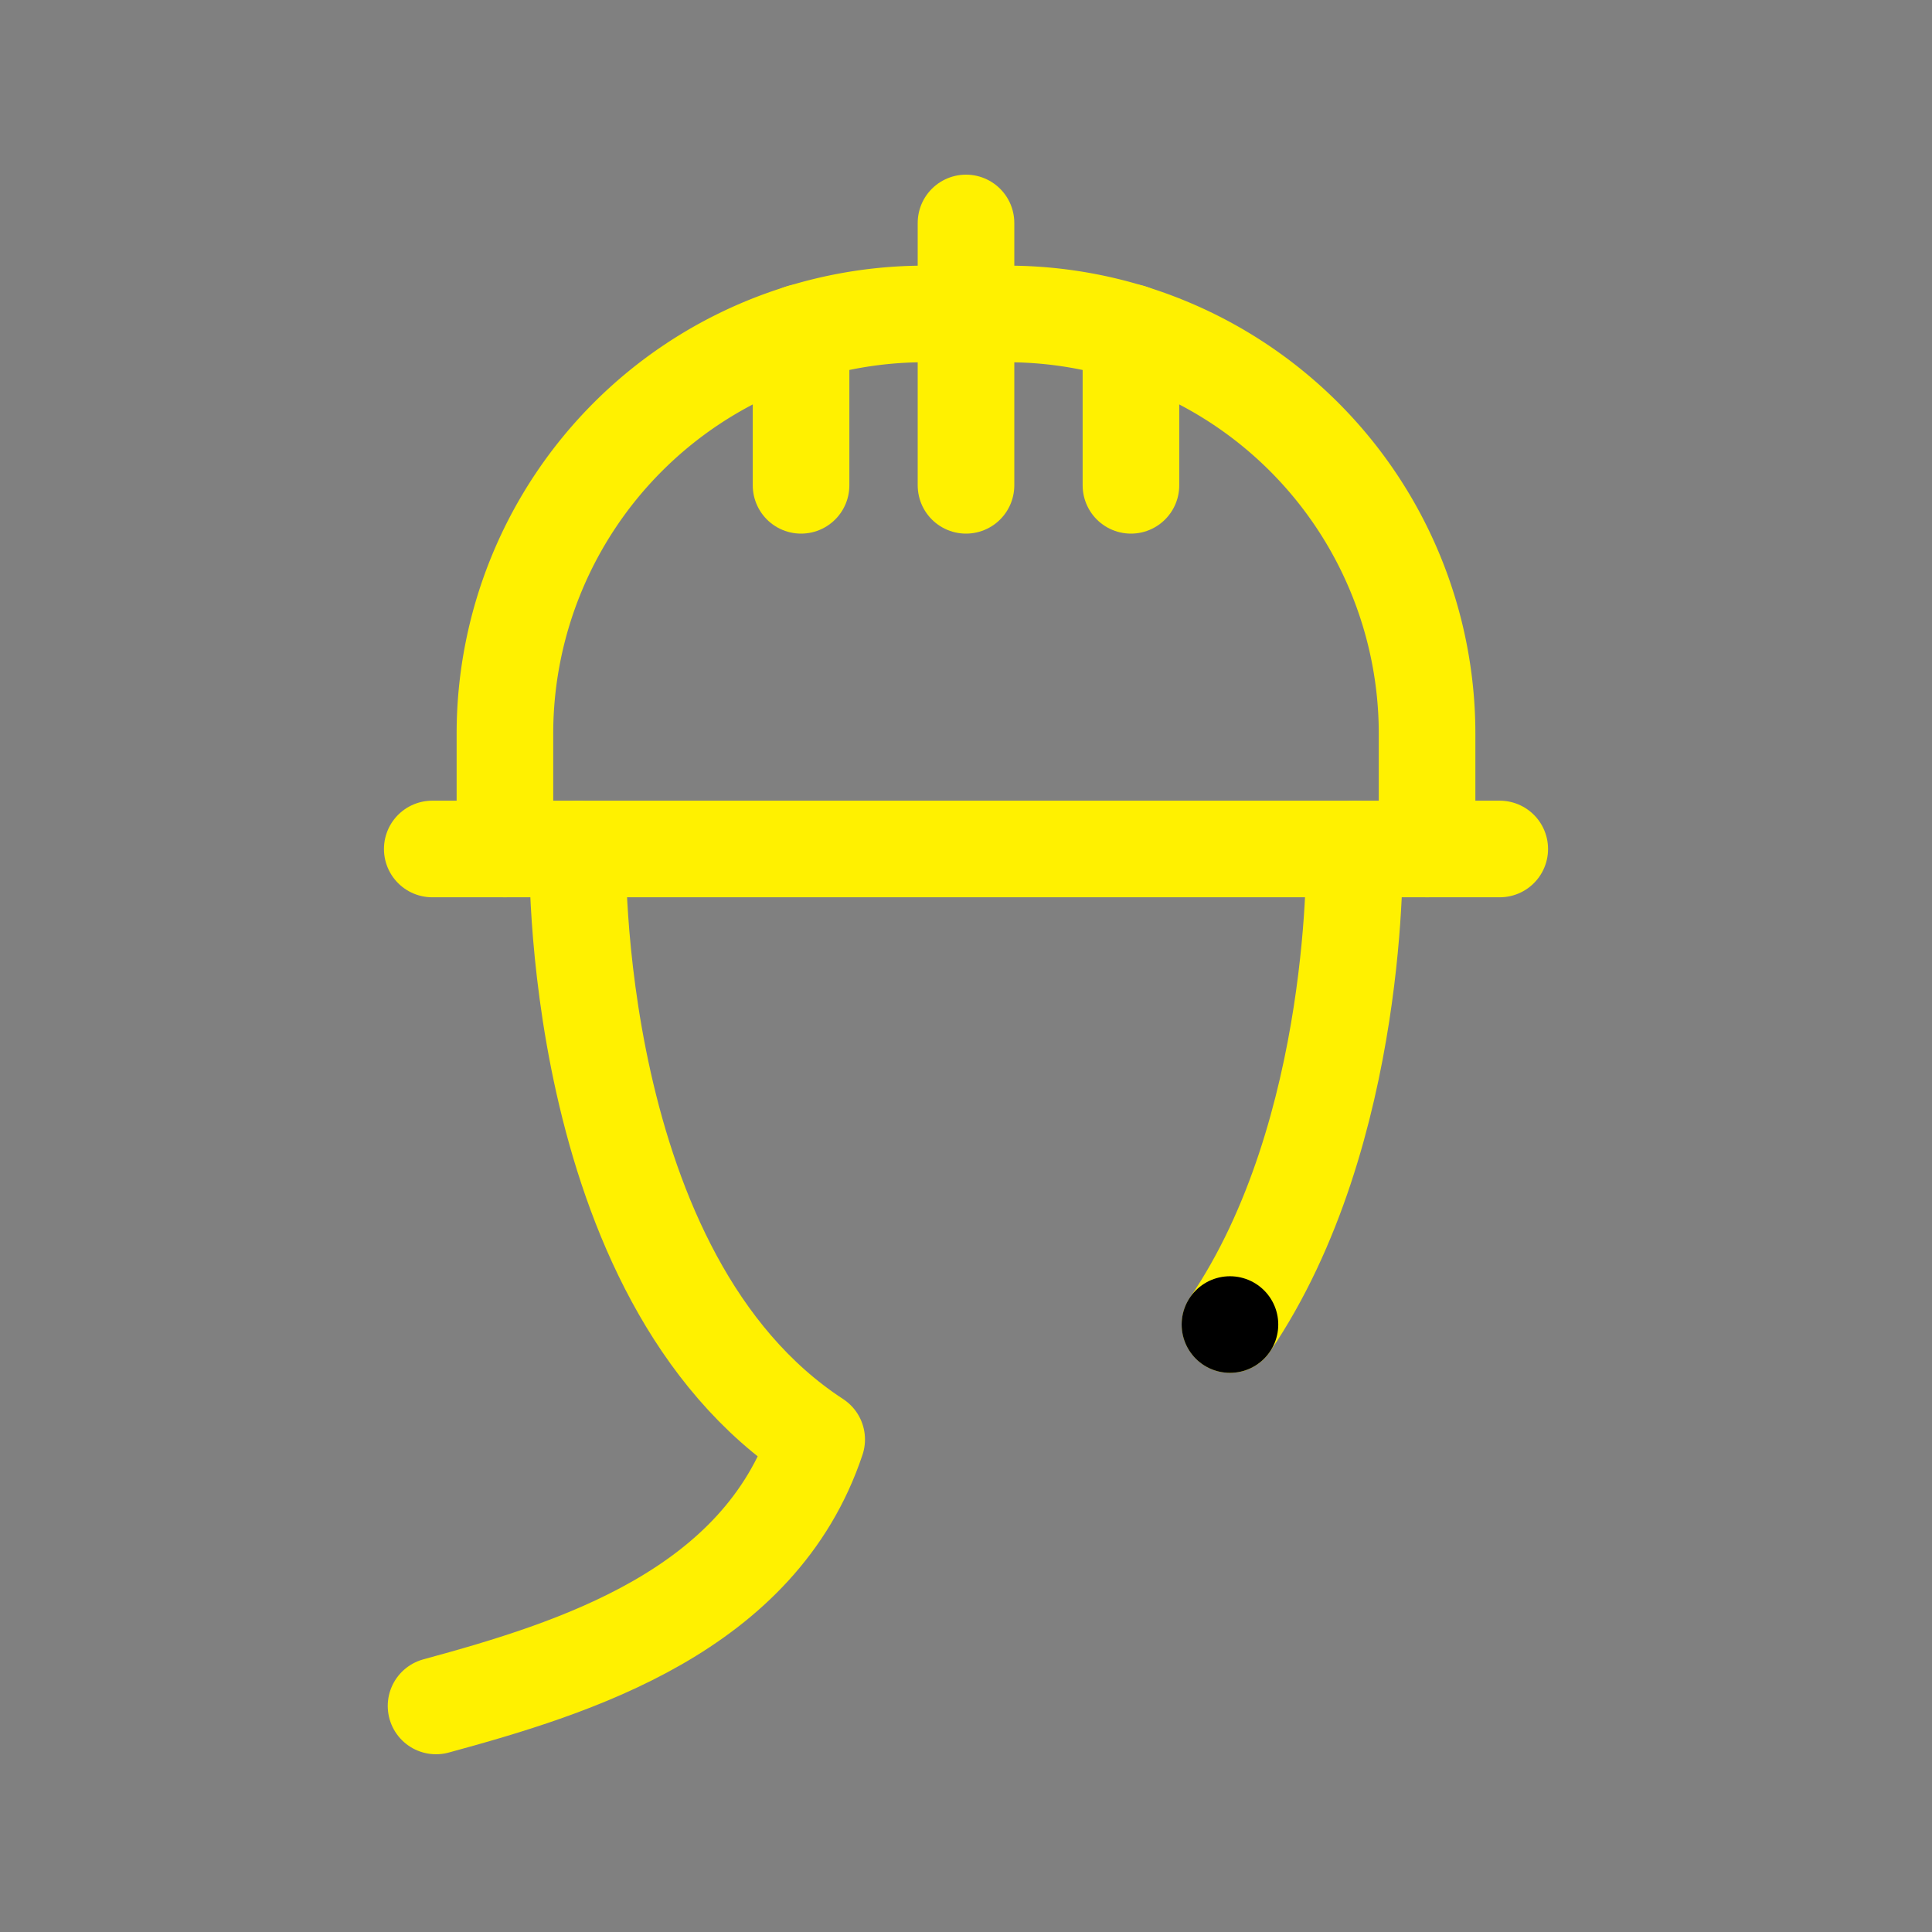
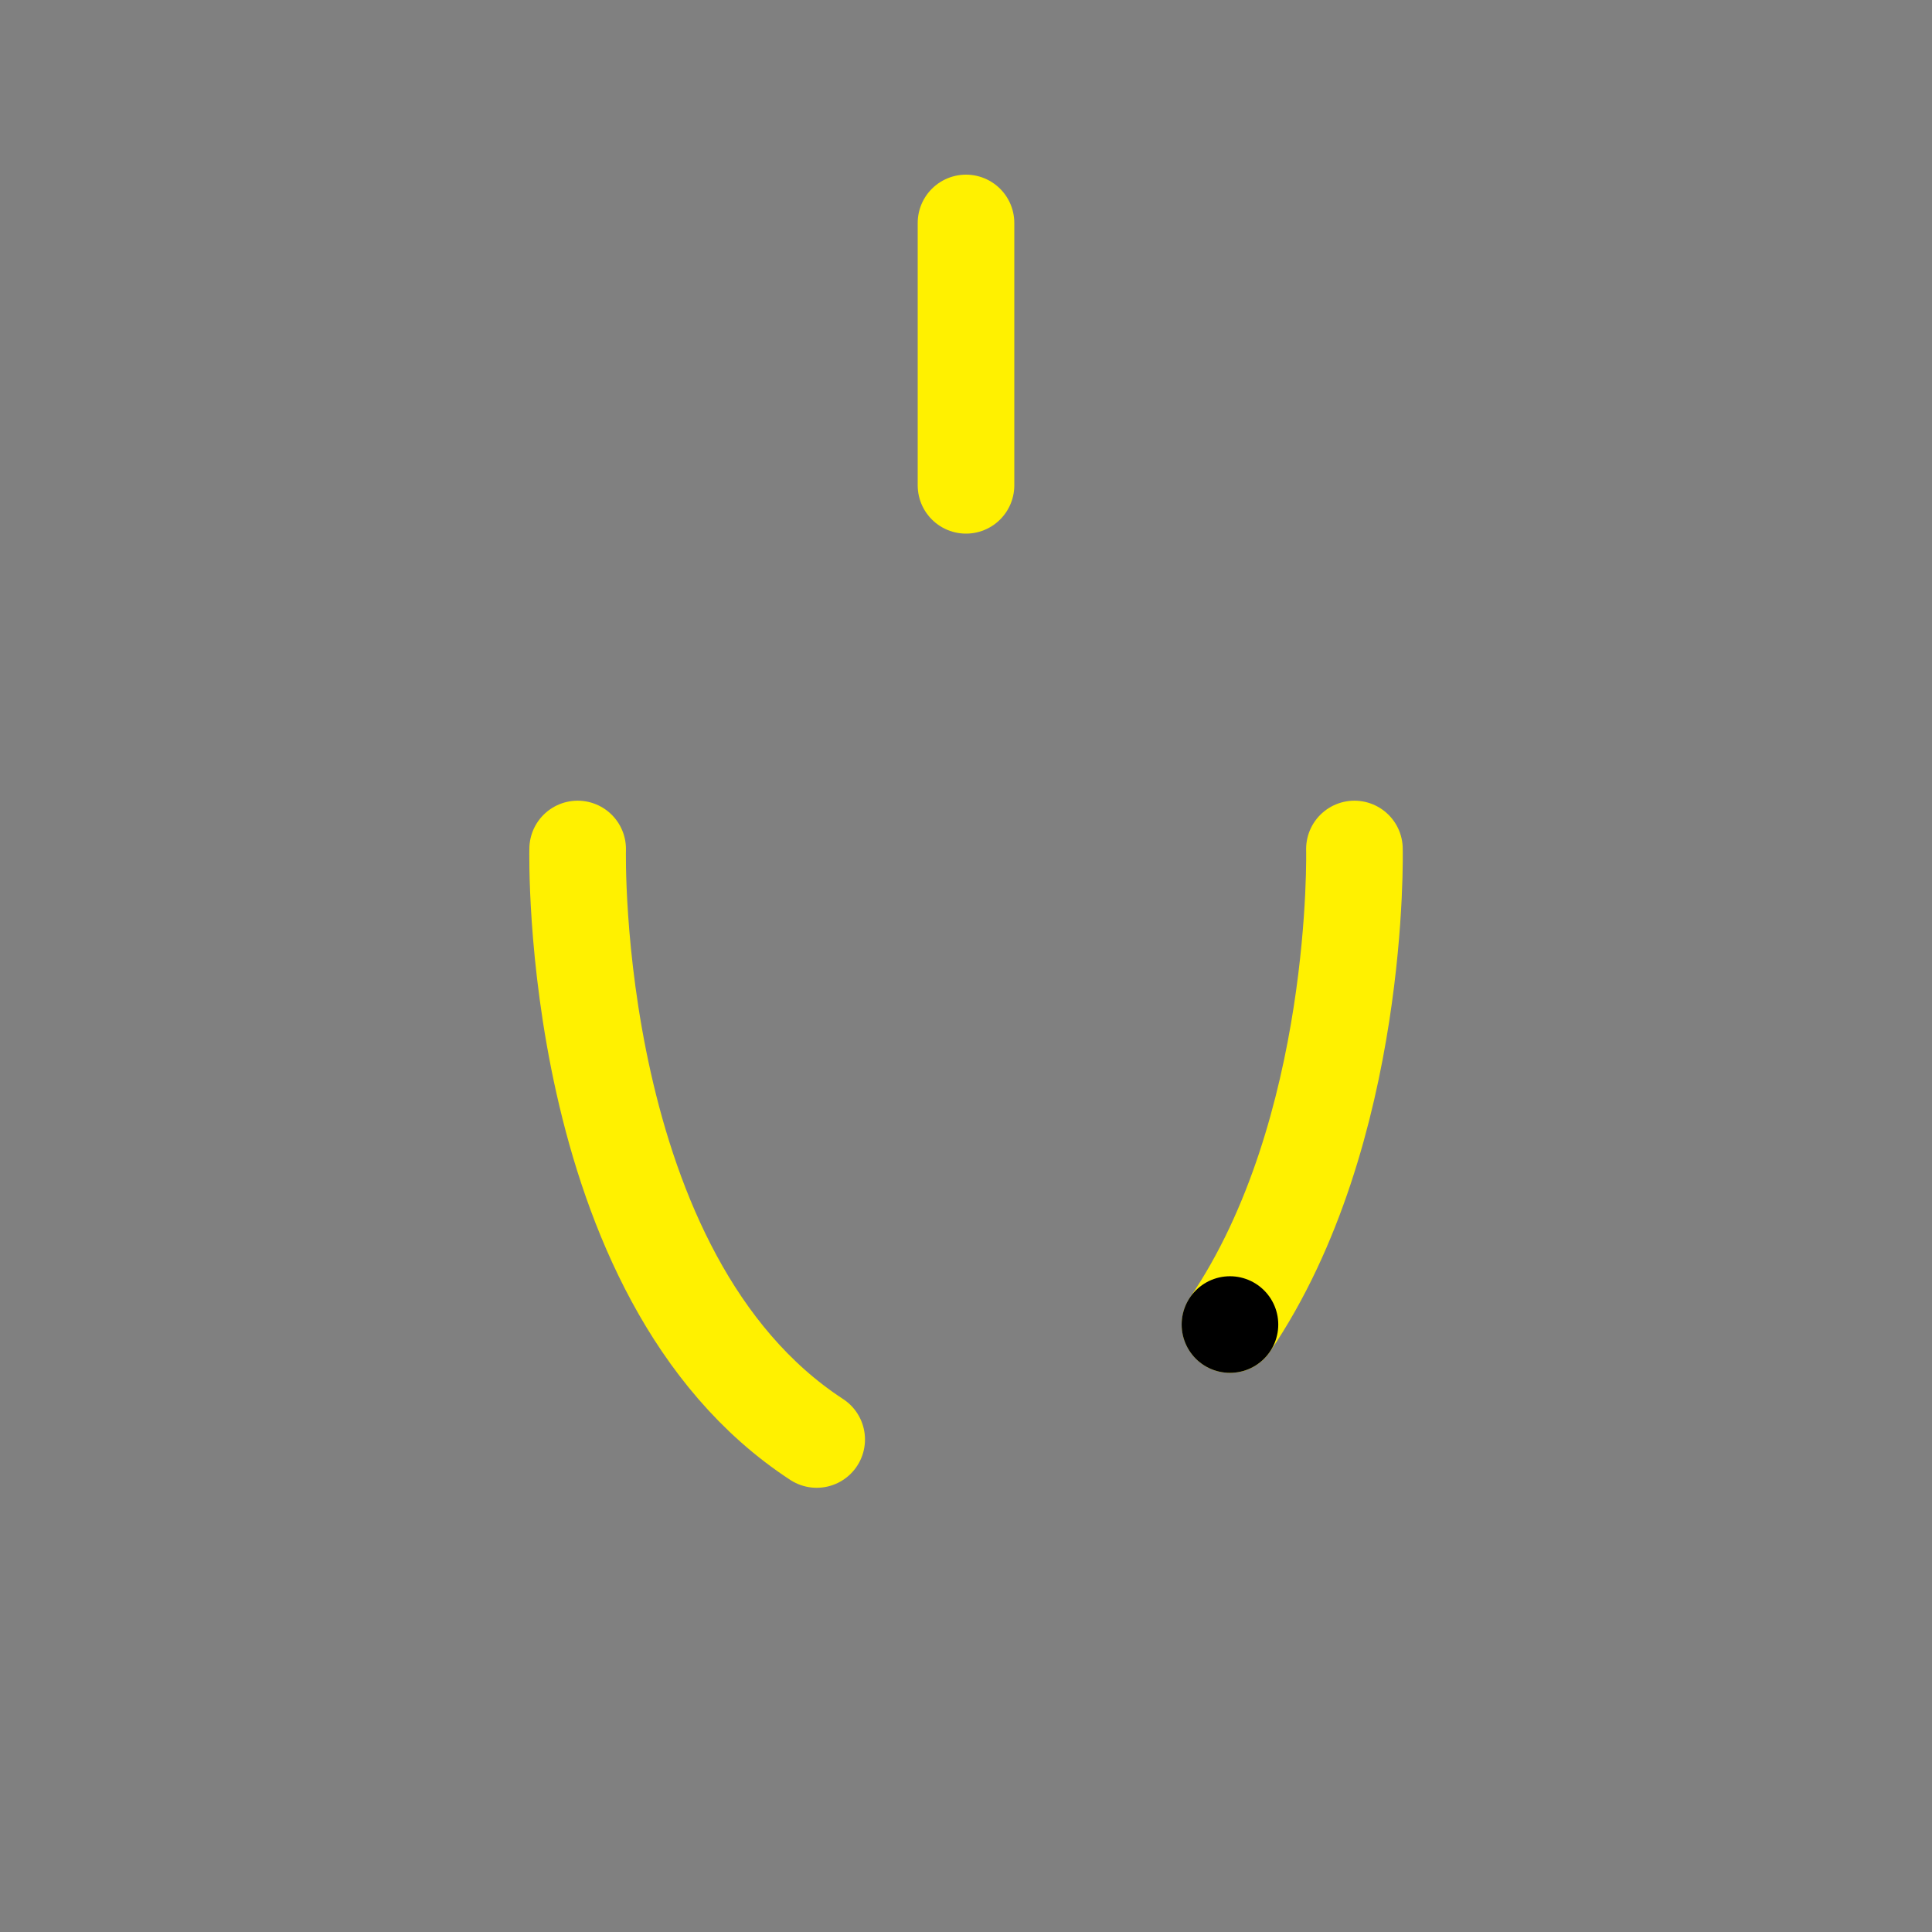
<svg xmlns="http://www.w3.org/2000/svg" width="120" height="120" viewBox="0 0 120 120">
  <rect x="0" y="0" width="120" height="120" fill="#808080" stroke="none" />
  <title>aws_hardhat-square</title>
-   <path d="M35.879,52.732S35.24,79.3,50.726,89.409C47.179,100.05,35.752,103.6,27.083,105.96M76.4,82.27c8.148-12,7.726-29.538,7.726-29.538" style="fill: none;stroke: #fff100;stroke-linecap: round;stroke-linejoin: round;stroke-width: 6px" />
-   <path d="M88.638,52.732V45.57A26.075,26.075,0,0,0,62.563,19.5H57.437A26.075,26.075,0,0,0,31.362,45.57v7.162" style="fill: none;stroke: #fff100;stroke-linecap: round;stroke-linejoin: round;stroke-width: 6px" />
-   <line x1="26.848" y1="52.732" x2="93.152" y2="52.732" style="fill: none;stroke: #fff100;stroke-linecap: round;stroke-linejoin: round;stroke-width: 6px" />
+   <path d="M35.879,52.732S35.24,79.3,50.726,89.409M76.4,82.27c8.148-12,7.726-29.538,7.726-29.538" style="fill: none;stroke: #fff100;stroke-linecap: round;stroke-linejoin: round;stroke-width: 6px" />
  <line x1="76.395" y1="82.27" x2="76.395" y2="82.27" style="fill: none;stroke: #000;stroke-linecap: round;stroke-linejoin: round;stroke-width: 6px" />
  <line x1="60" y1="13.848" x2="60" y2="30.144" style="fill: none;stroke: #fff100;stroke-linecap: round;stroke-linejoin: round;stroke-width: 6px" />
-   <line x1="49.755" y1="20.648" x2="49.755" y2="30.144" style="fill: none;stroke: #fff100;stroke-linecap: round;stroke-linejoin: round;stroke-width: 6px" />
-   <line x1="70.245" y1="20.648" x2="70.245" y2="30.144" style="fill: none;stroke: #fff100;stroke-linecap: round;stroke-linejoin: round;stroke-width: 6px" />
</svg>